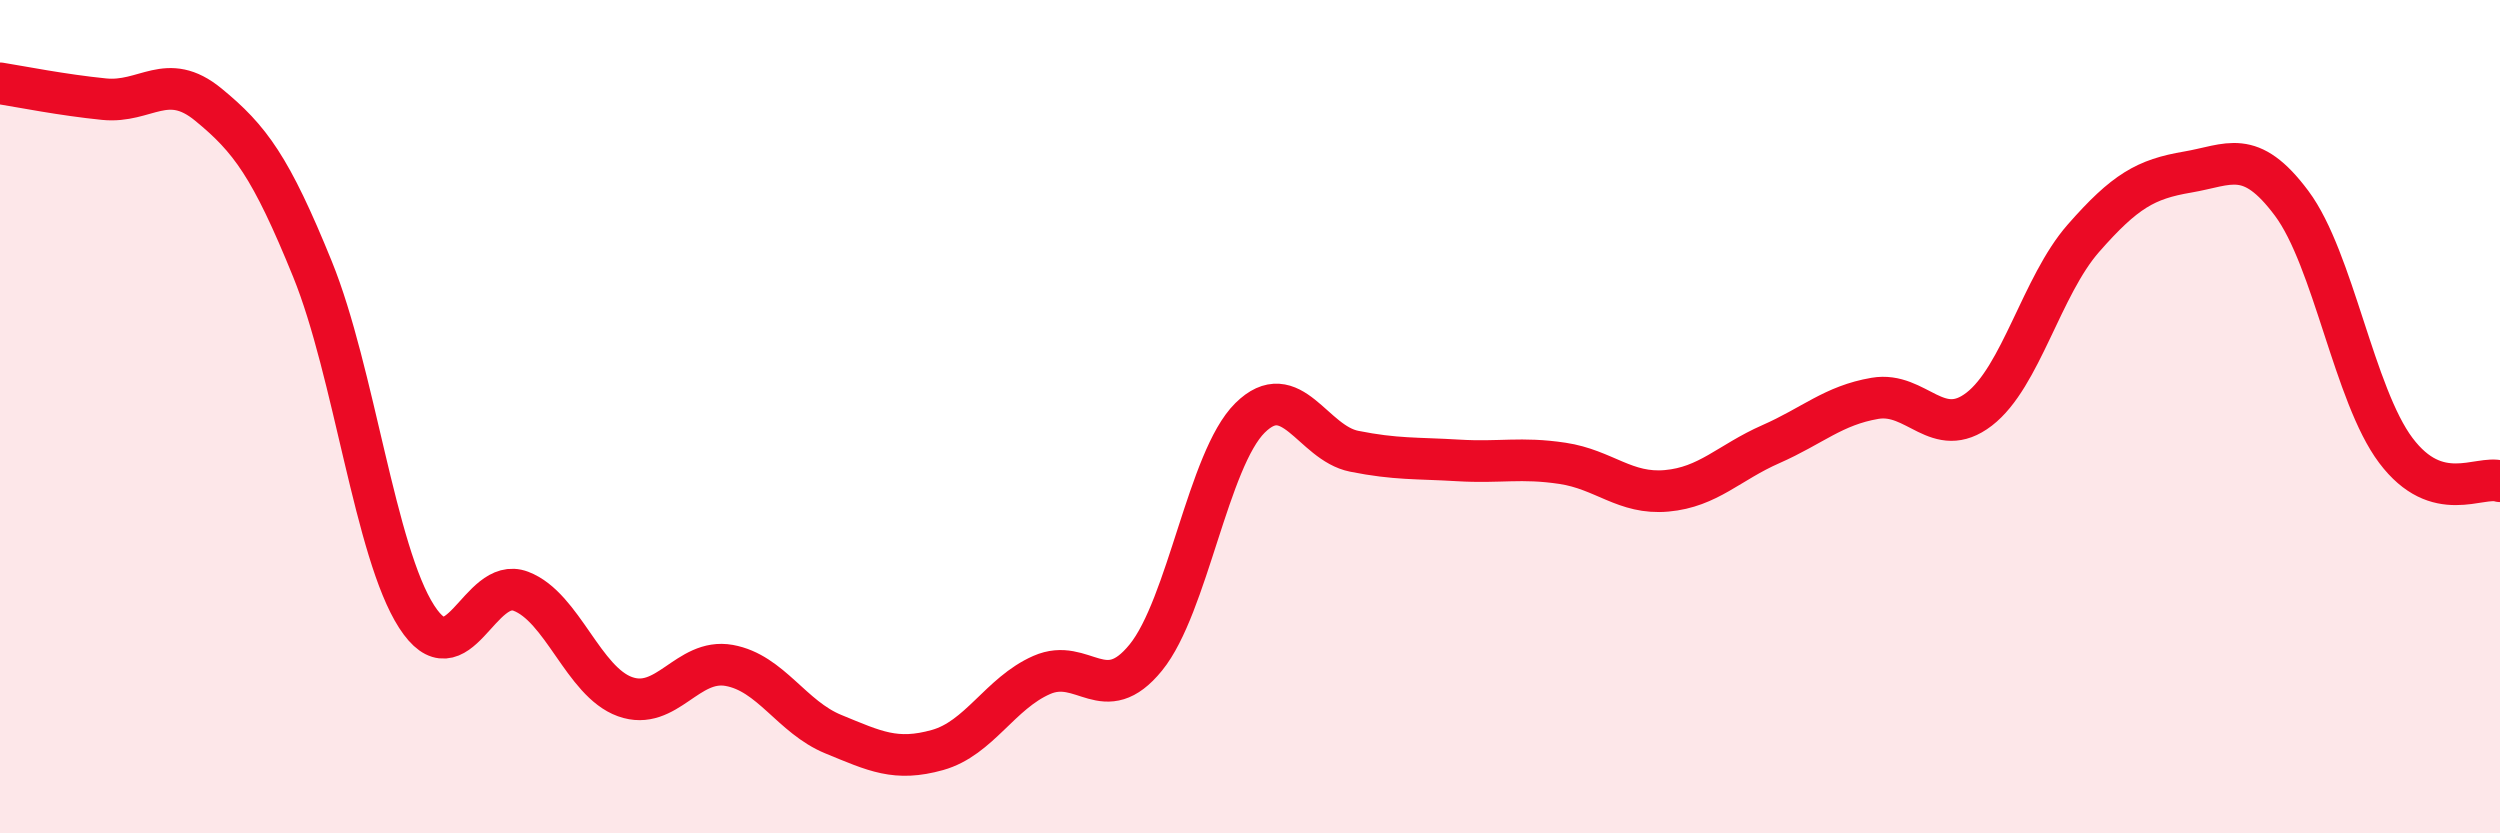
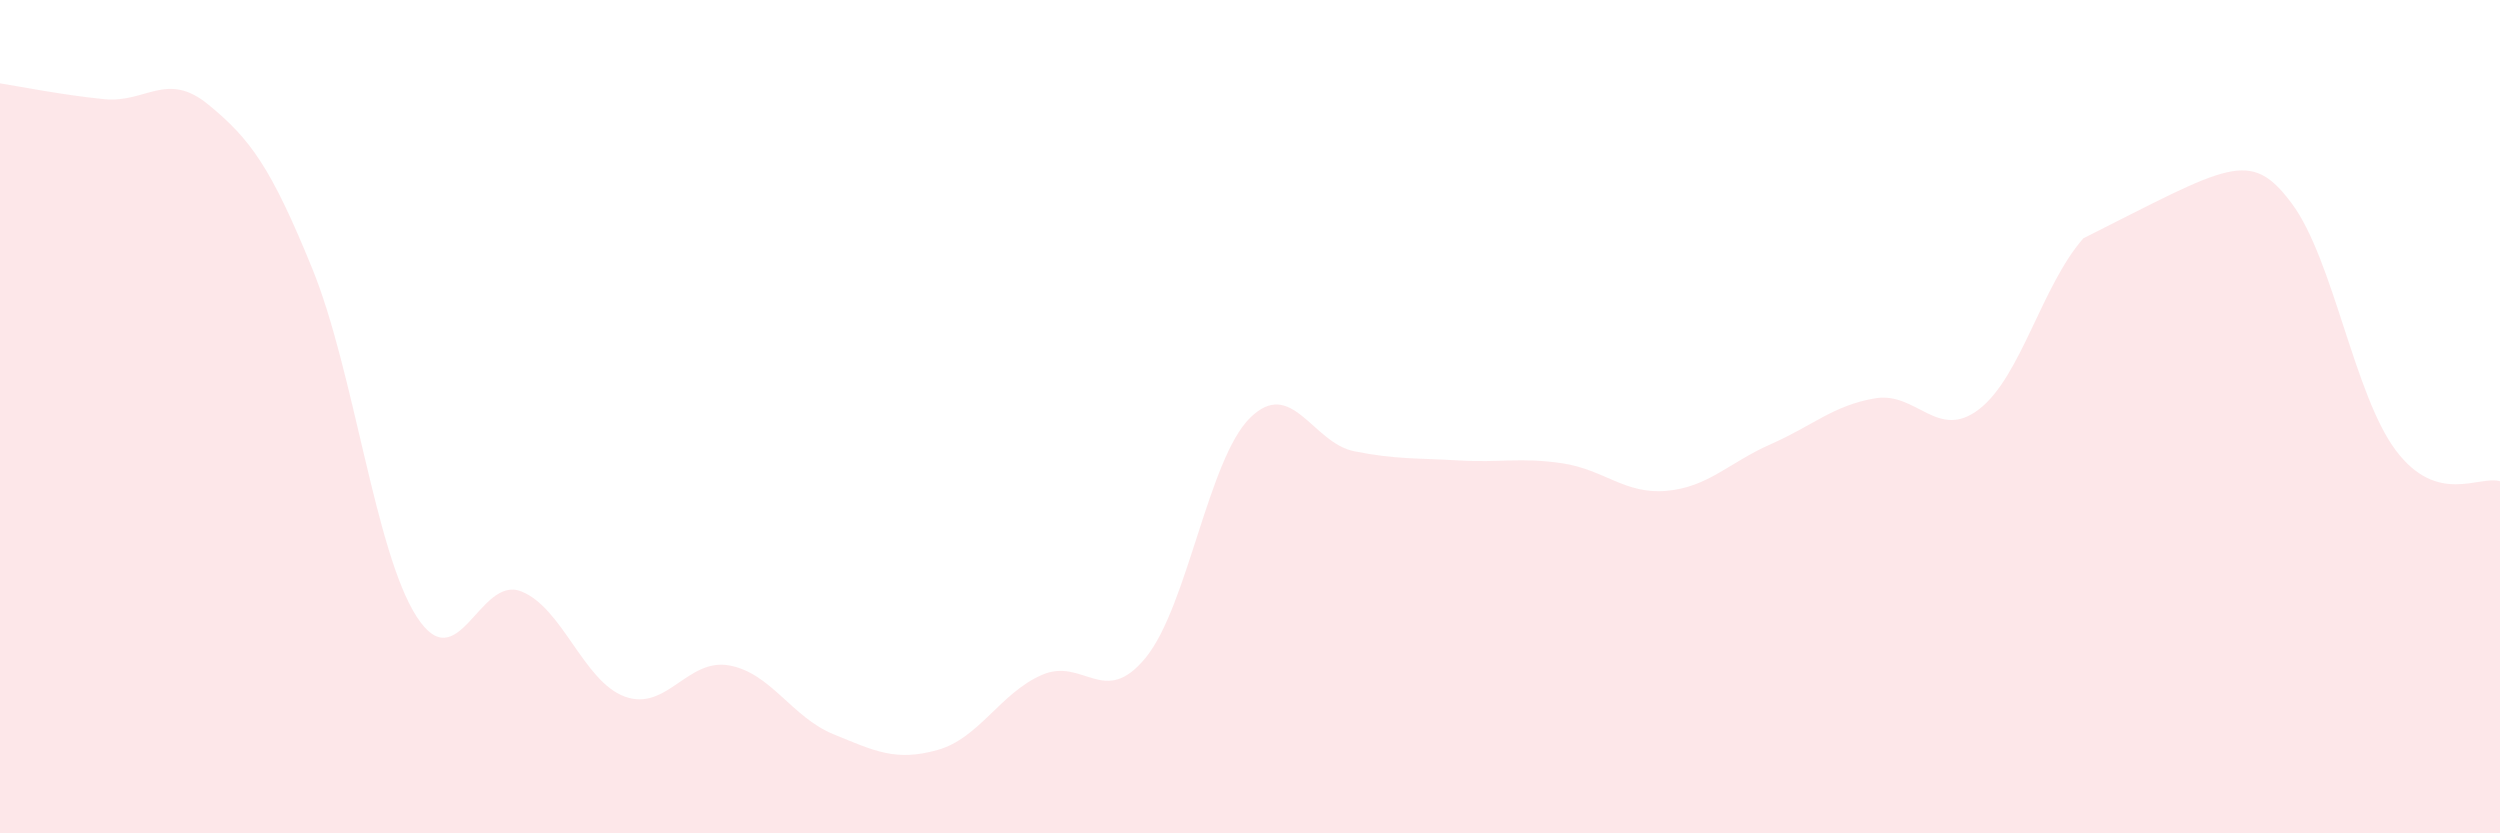
<svg xmlns="http://www.w3.org/2000/svg" width="60" height="20" viewBox="0 0 60 20">
-   <path d="M 0,2 C 0.5,2.08 1.5,2.28 2.5,2.38 C 3.5,2.48 4,1.69 5,2.51 C 6,3.33 6.5,4 7.5,6.46 C 8.5,8.92 9,13.25 10,14.8 C 11,16.35 11.5,13.81 12.5,14.19 C 13.5,14.57 14,16.36 15,16.72 C 16,17.08 16.5,15.79 17.5,15.97 C 18.5,16.15 19,17.21 20,17.62 C 21,18.03 21.5,18.28 22.5,18 C 23.5,17.72 24,16.64 25,16.2 C 26,15.76 26.5,17.01 27.5,15.78 C 28.5,14.55 29,11.02 30,10.03 C 31,9.04 31.5,10.63 32.5,10.83 C 33.5,11.03 34,10.99 35,11.05 C 36,11.11 36.5,10.97 37.5,11.12 C 38.5,11.27 39,11.87 40,11.78 C 41,11.69 41.5,11.1 42.5,10.66 C 43.5,10.22 44,9.73 45,9.56 C 46,9.39 46.5,10.59 47.5,9.82 C 48.5,9.05 49,6.86 50,5.72 C 51,4.58 51.5,4.3 52.5,4.13 C 53.5,3.96 54,3.54 55,4.88 C 56,6.22 56.5,9.48 57.5,10.81 C 58.5,12.14 59.5,11.4 60,11.55L60 20L0 20Z" fill="#EB0A25" opacity="0.1" stroke-linecap="round" stroke-linejoin="round" />
-   <path d="M 0,2 C 0.5,2.08 1.5,2.28 2.5,2.38 C 3.5,2.48 4,1.69 5,2.51 C 6,3.33 6.5,4 7.5,6.46 C 8.5,8.92 9,13.25 10,14.8 C 11,16.35 11.5,13.81 12.5,14.19 C 13.5,14.57 14,16.36 15,16.72 C 16,17.08 16.5,15.79 17.5,15.97 C 18.5,16.15 19,17.21 20,17.62 C 21,18.03 21.5,18.28 22.5,18 C 23.5,17.72 24,16.64 25,16.2 C 26,15.76 26.5,17.01 27.5,15.78 C 28.5,14.55 29,11.02 30,10.03 C 31,9.04 31.5,10.63 32.5,10.83 C 33.5,11.03 34,10.99 35,11.05 C 36,11.11 36.5,10.97 37.5,11.12 C 38.5,11.27 39,11.87 40,11.78 C 41,11.69 41.5,11.1 42.5,10.66 C 43.5,10.22 44,9.73 45,9.56 C 46,9.39 46.5,10.59 47.5,9.82 C 48.5,9.05 49,6.86 50,5.72 C 51,4.58 51.5,4.3 52.5,4.13 C 53.5,3.96 54,3.54 55,4.88 C 56,6.22 56.5,9.48 57.5,10.81 C 58.5,12.14 59.5,11.4 60,11.55" stroke="#EB0A25" stroke-width="1" fill="none" stroke-linecap="round" stroke-linejoin="round" />
+   <path d="M 0,2 C 0.5,2.08 1.5,2.28 2.5,2.38 C 3.5,2.48 4,1.69 5,2.51 C 6,3.33 6.5,4 7.5,6.46 C 8.5,8.92 9,13.25 10,14.8 C 11,16.35 11.5,13.81 12.5,14.19 C 13.5,14.57 14,16.36 15,16.72 C 16,17.08 16.5,15.79 17.5,15.97 C 18.5,16.15 19,17.21 20,17.62 C 21,18.03 21.5,18.28 22.5,18 C 23.5,17.72 24,16.64 25,16.2 C 26,15.76 26.5,17.01 27.5,15.78 C 28.5,14.55 29,11.02 30,10.03 C 31,9.04 31.5,10.63 32.5,10.83 C 33.5,11.03 34,10.99 35,11.05 C 36,11.11 36.5,10.97 37.5,11.12 C 38.5,11.27 39,11.87 40,11.78 C 41,11.69 41.5,11.1 42.5,10.66 C 43.5,10.22 44,9.73 45,9.56 C 46,9.39 46.5,10.59 47.5,9.82 C 48.5,9.05 49,6.86 50,5.72 C 53.5,3.96 54,3.54 55,4.88 C 56,6.22 56.5,9.48 57.5,10.81 C 58.5,12.14 59.5,11.4 60,11.55L60 20L0 20Z" fill="#EB0A25" opacity="0.1" stroke-linecap="round" stroke-linejoin="round" />
</svg>